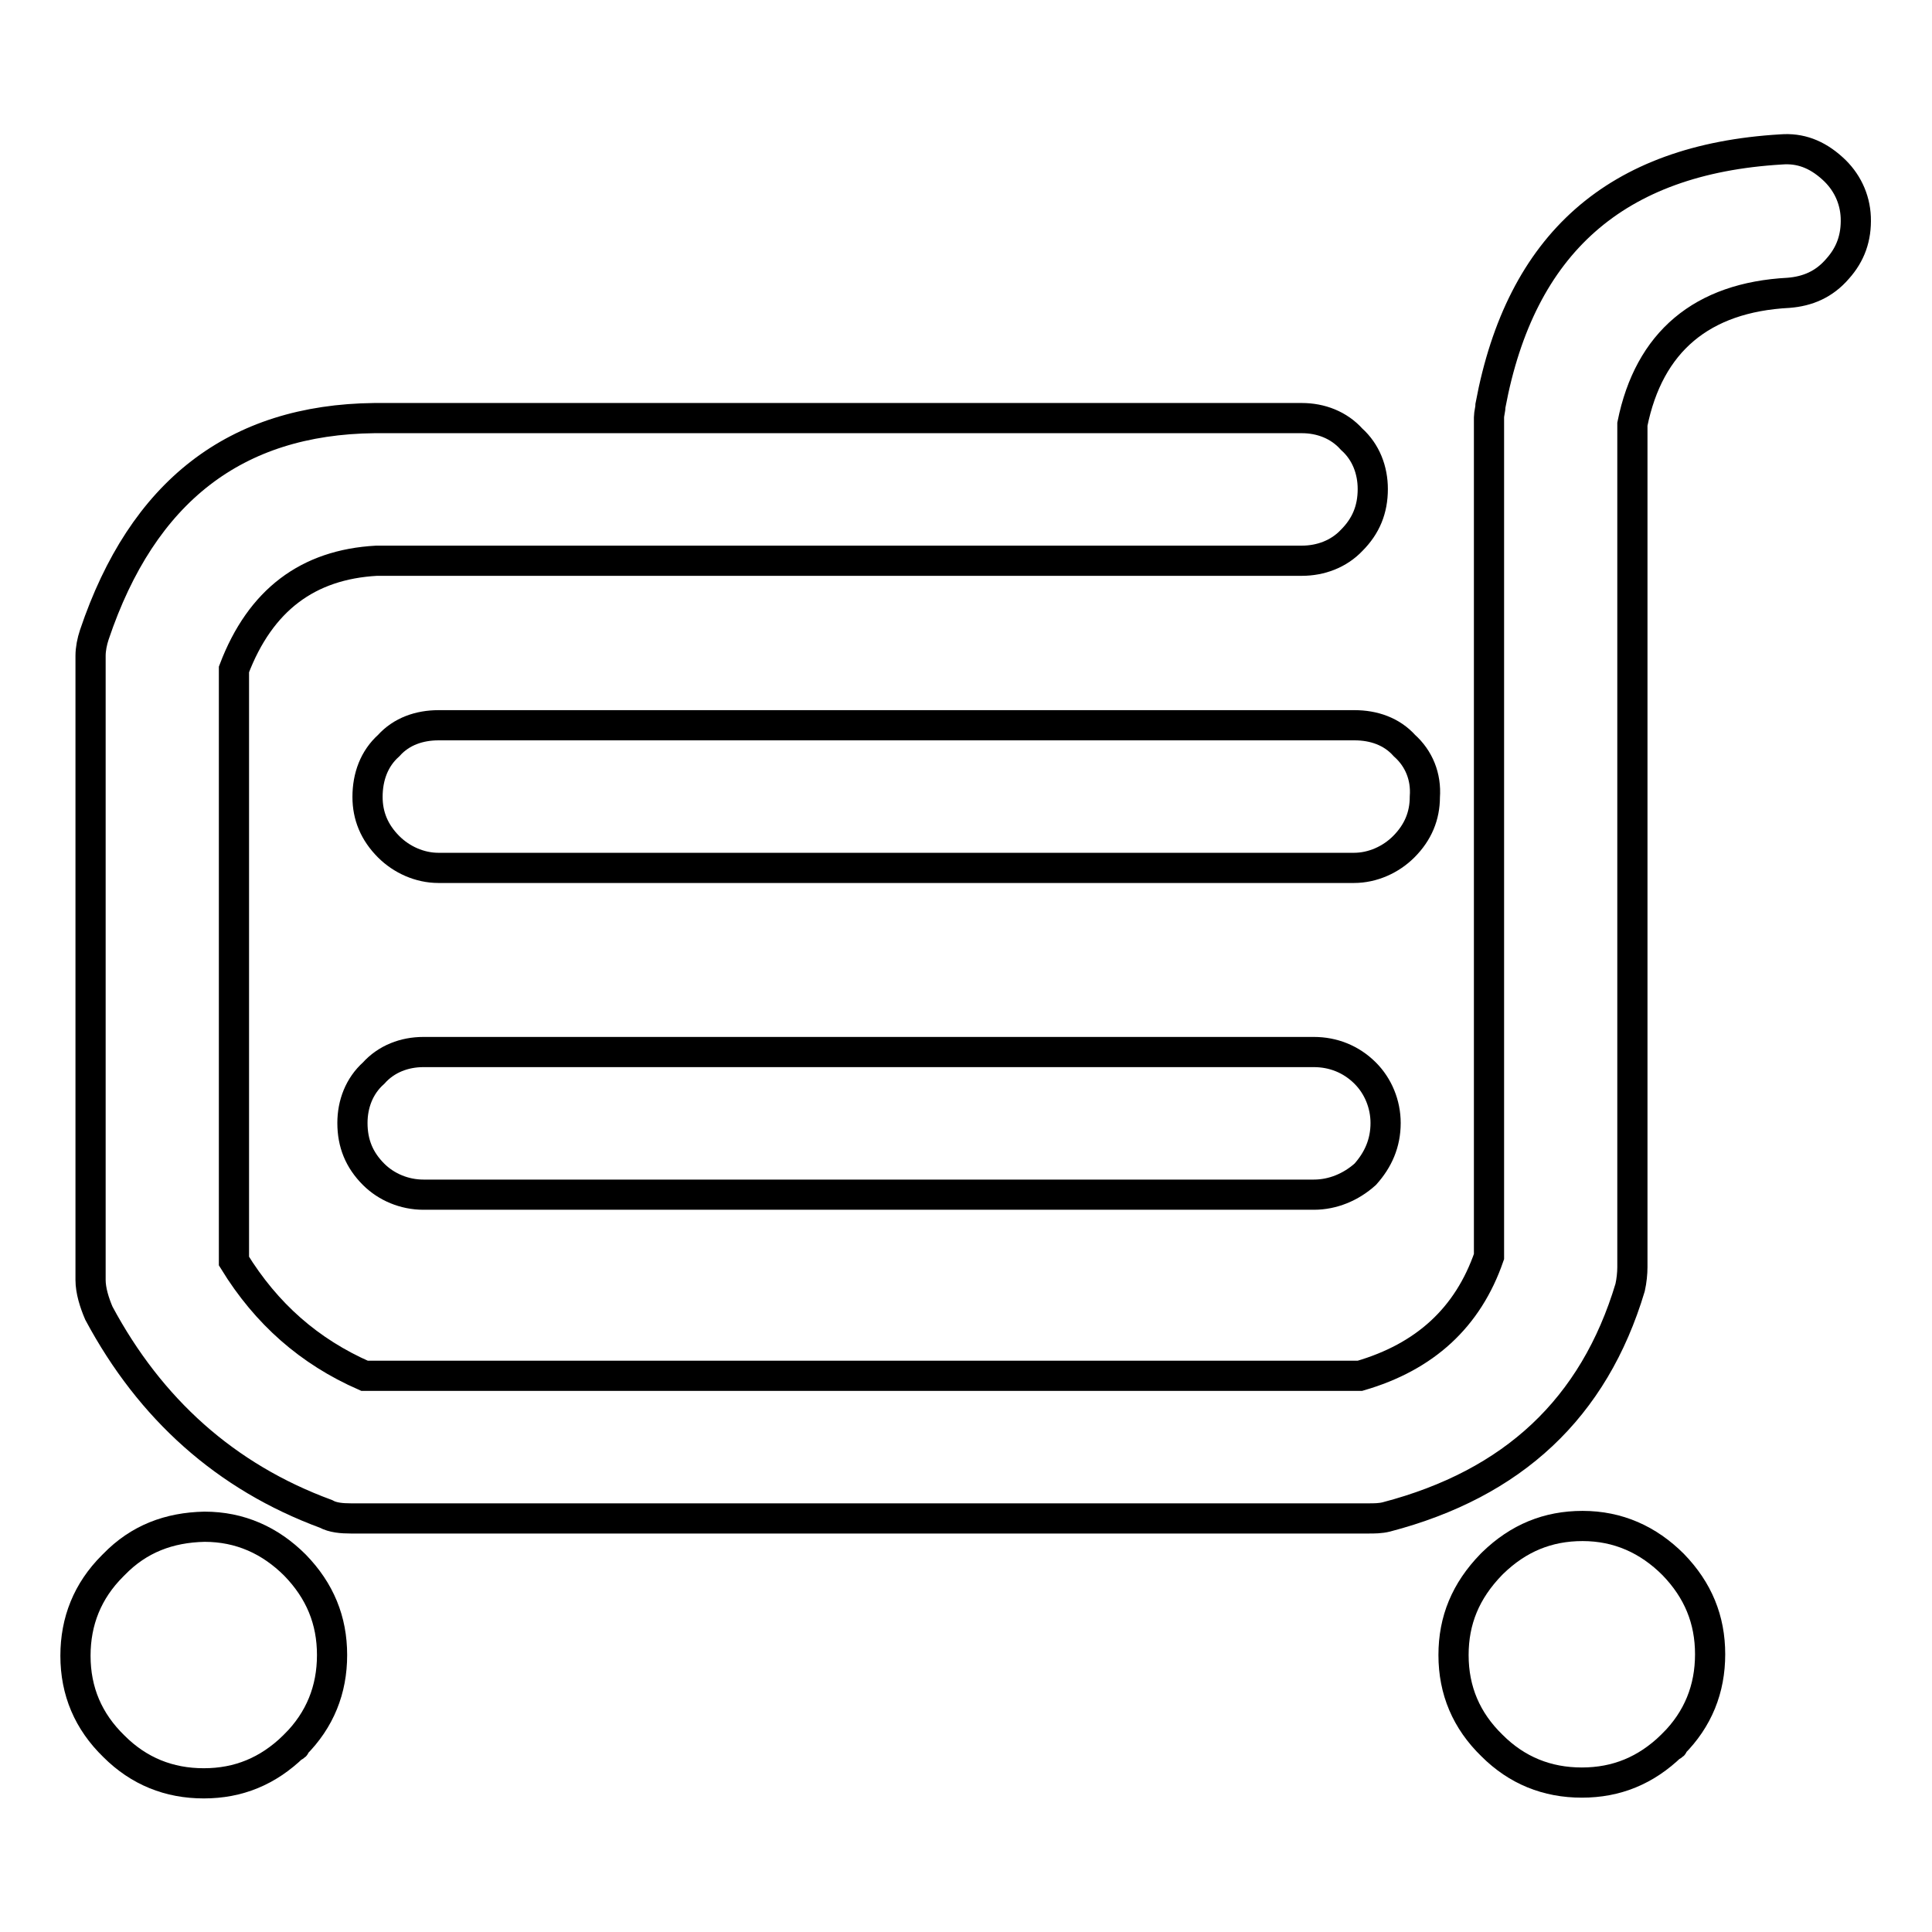
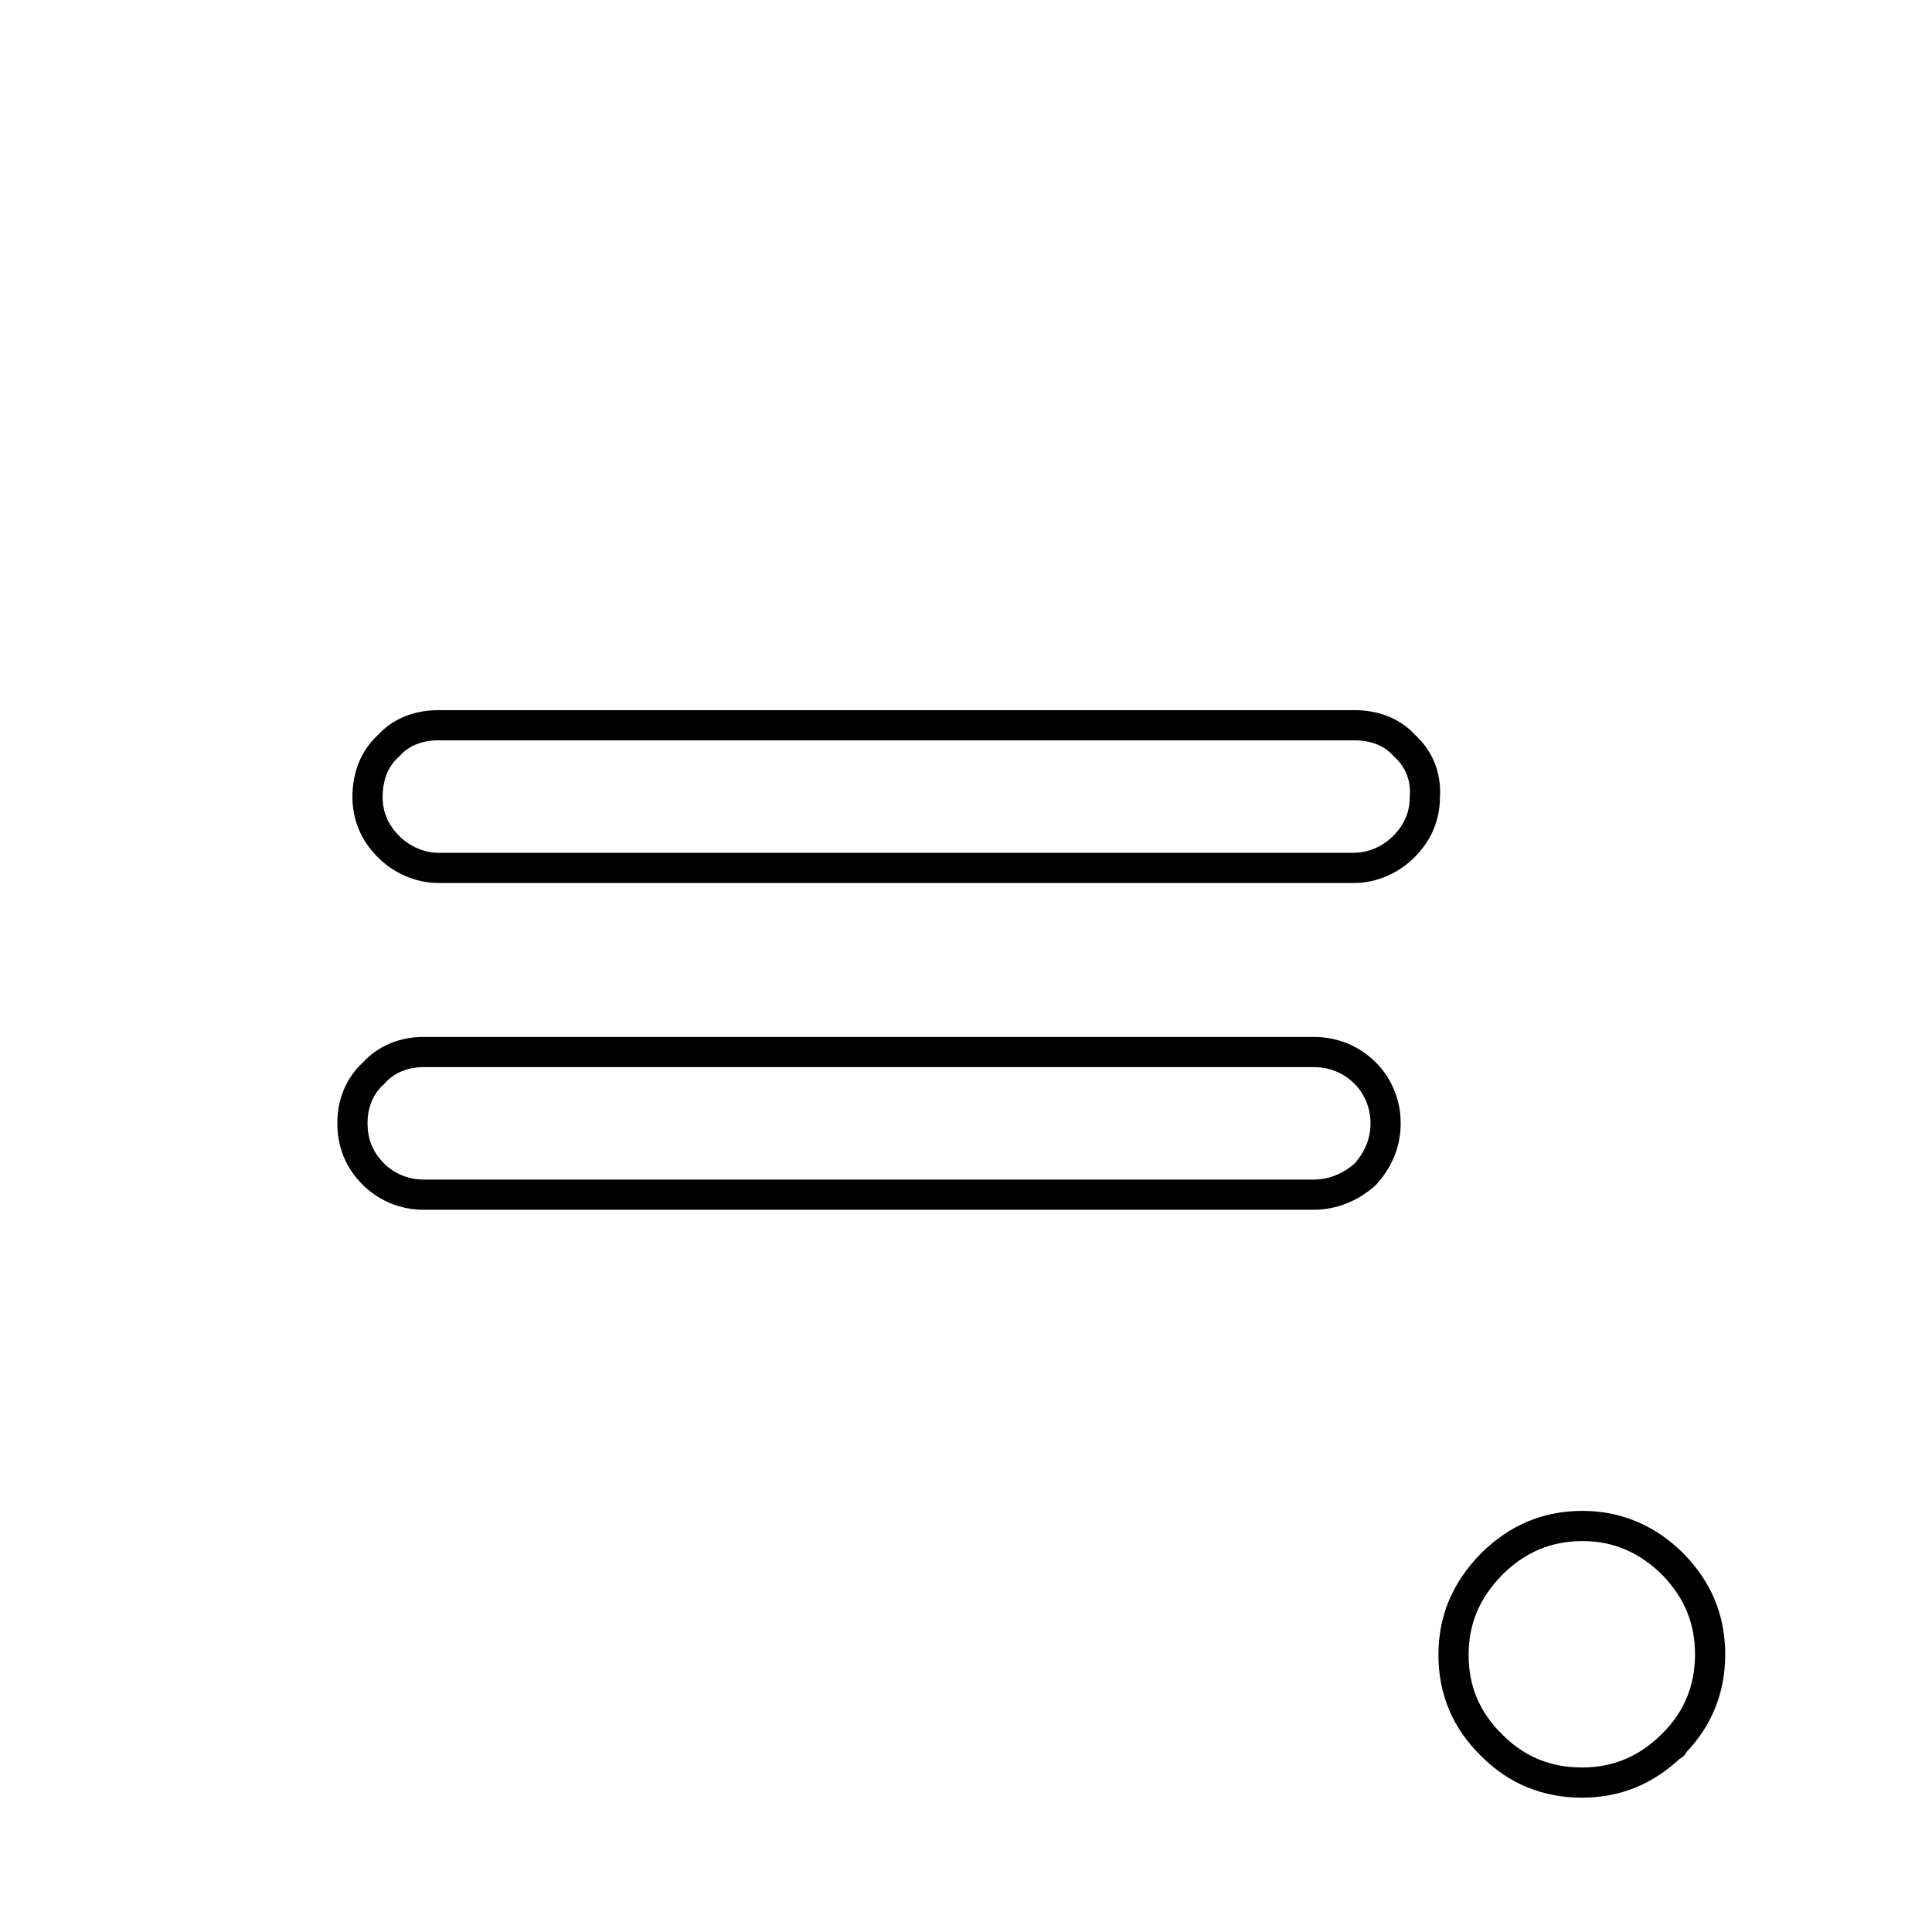
<svg xmlns="http://www.w3.org/2000/svg" version="1.1" x="0px" y="0px" viewBox="0 0 256 256" enable-background="new 0 0 256 256" xml:space="preserve">
  <g>
    <g>
-       <path stroke-width="4" fill-opacity="0" stroke="#000000" d="M242.8,22.3c-2.1-1.9-4.3-2.7-6.8-2.5c-21.9,1.3-34.5,12.5-38.5,33.9c0,0.5-0.2,1.1-0.2,1.6v111.2c-2.8,8.1-8.5,13.3-17.1,15.8H48.3c-7.3-3.2-13-8.2-17.3-15.2c0-26.1,0-52.3,0-78.4c3.5-9.2,9.8-13.9,18.9-14.4h122.6c2.5,0,4.9-0.9,6.6-2.7c1.9-1.9,2.8-4.1,2.8-6.8c0-2.5-0.9-4.9-2.8-6.6c-1.7-1.9-4.1-2.8-6.6-2.8H49.6c-18.4,0.2-30.7,9.7-37.1,28.7C12.2,85,12,86,12,86.9c0,27.5,0,55.1,0,82.7c0,1.4,0.5,3,1.1,4.4c6.8,12.7,16.8,21.7,30.1,26.6c0.9,0.5,2.1,0.6,3.3,0.6h134.8c0.8,0,1.6,0,2.4-0.2c16.8-4.4,27.5-14.4,32.3-30.4c0.2-0.9,0.3-1.9,0.3-2.7V56.2c2.2-10.9,9.2-16.8,20.7-17.4c2.5-0.2,4.7-1.1,6.5-3.2c1.7-1.9,2.5-4.1,2.4-6.8C245.8,26.3,244.7,24,242.8,22.3z" />
      <path stroke-width="4" fill-opacity="0" stroke="#000000" d="M186.1,98.8c-1.7-1.9-4.1-2.7-6.6-2.7H58.1c-2.5,0-4.9,0.8-6.6,2.7c-1.9,1.7-2.8,4.1-2.8,6.8c0,2.5,0.9,4.7,2.8,6.6c1.7,1.7,4.1,2.8,6.6,2.8h121.3c2.5,0,4.9-1.1,6.6-2.8c1.9-1.9,2.8-4.1,2.8-6.6C189,102.9,188,100.5,186.1,98.8z" />
      <path stroke-width="4" fill-opacity="0" stroke="#000000" d="M180.9,142.2c-1.9-1.9-4.3-2.8-6.8-2.8h-118c-2.5,0-4.9,0.9-6.6,2.8c-1.9,1.7-2.8,4.1-2.8,6.6c0,2.7,0.9,4.9,2.8,6.8c1.7,1.7,4.1,2.7,6.6,2.7h118c2.5,0,4.9-1,6.8-2.7c1.7-1.9,2.7-4.1,2.7-6.8C183.6,146.3,182.6,143.9,180.9,142.2z" />
-       <path stroke-width="4" fill-opacity="0" stroke="#000000" d="M15.1,207.3l-0.2,0.2c-3.3,3.3-4.9,7.3-4.9,11.9c0,4.7,1.7,8.7,5.1,12c3.3,3.3,7.3,4.9,11.9,4.9c4.6,0,8.5-1.6,11.9-4.9c0.2,0,0.2,0,0.2-0.2c3.3-3.3,4.9-7.3,4.9-11.9c0-4.6-1.6-8.5-4.9-11.9c-3.3-3.3-7.3-5.1-12-5.1C22.4,202.4,18.4,203.9,15.1,207.3z" />
      <path stroke-width="4" fill-opacity="0" stroke="#000000" d="M192.6,219.3c0,4.7,1.7,8.7,5.1,12c3.3,3.3,7.3,4.9,11.9,4.9c4.6,0,8.5-1.6,11.9-4.9c0.2,0,0.2,0,0.2-0.2c3.3-3.3,4.9-7.3,4.9-11.9c0-4.6-1.6-8.5-4.9-11.9c-3.3-3.3-7.3-5.1-12-5.1c-4.6,0-8.5,1.6-11.9,4.9l-0.2,0.2C194.2,210.8,192.6,214.7,192.6,219.3z" />
    </g>
  </g>
</svg>